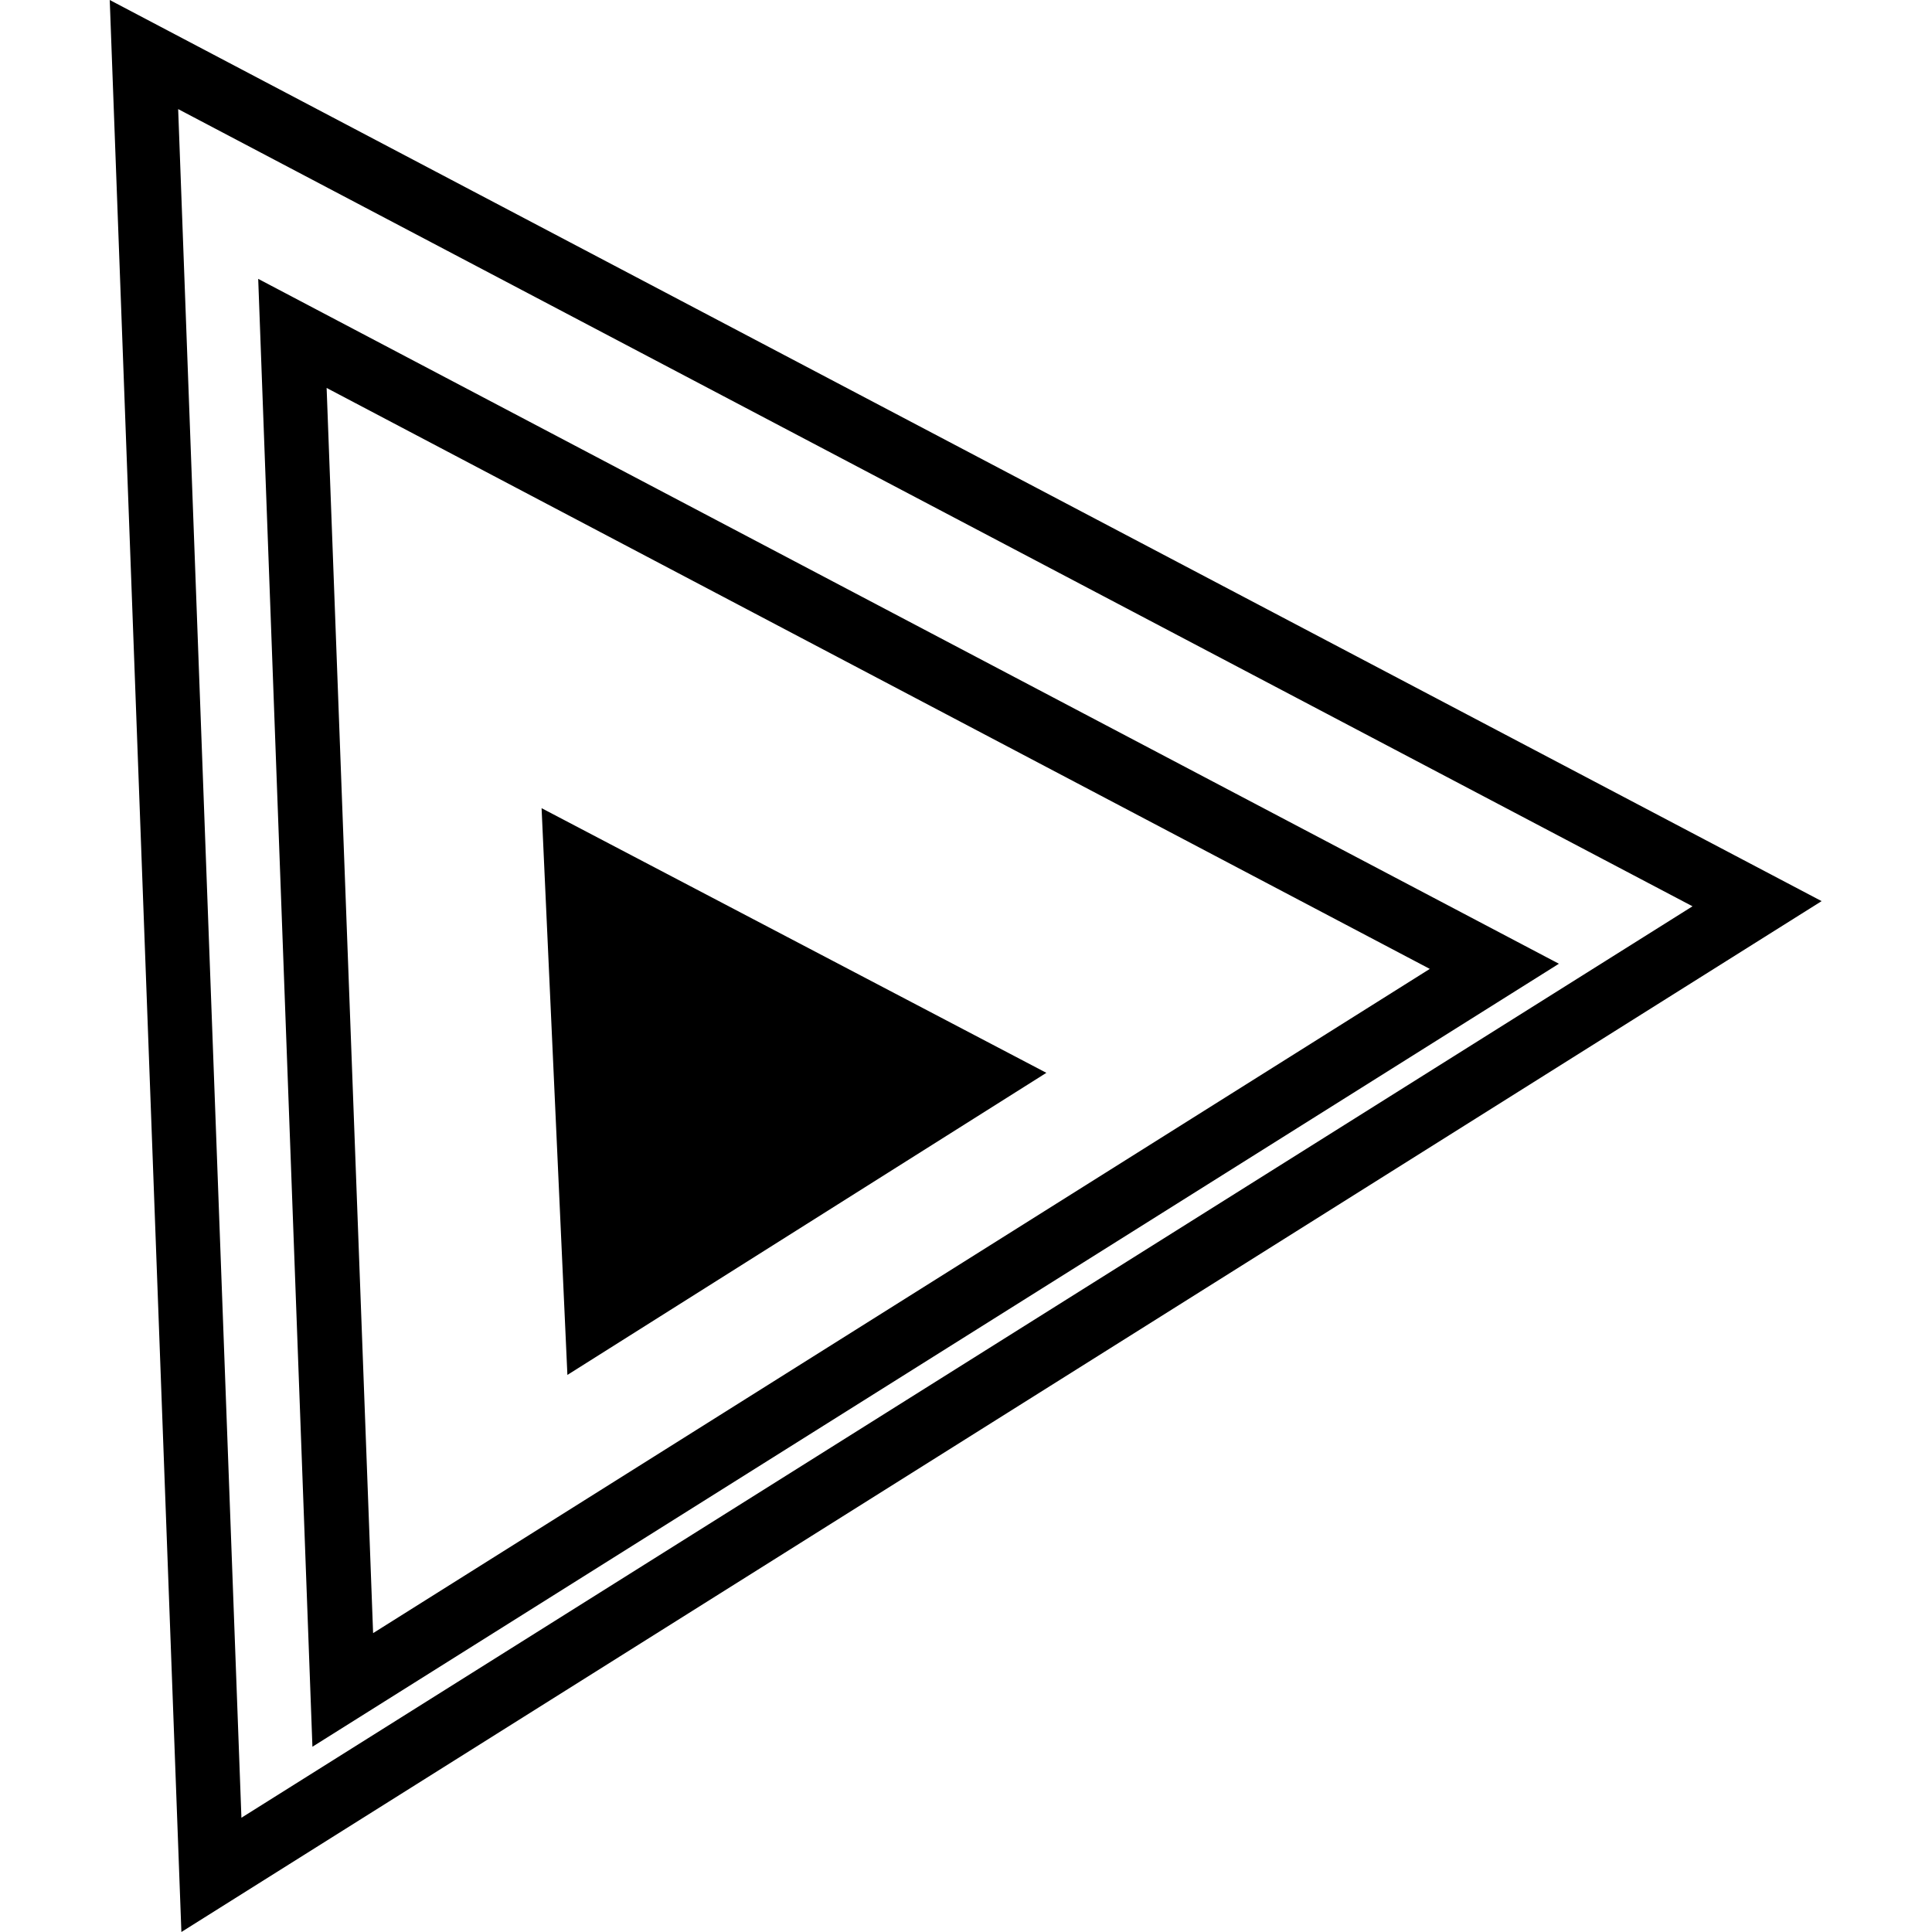
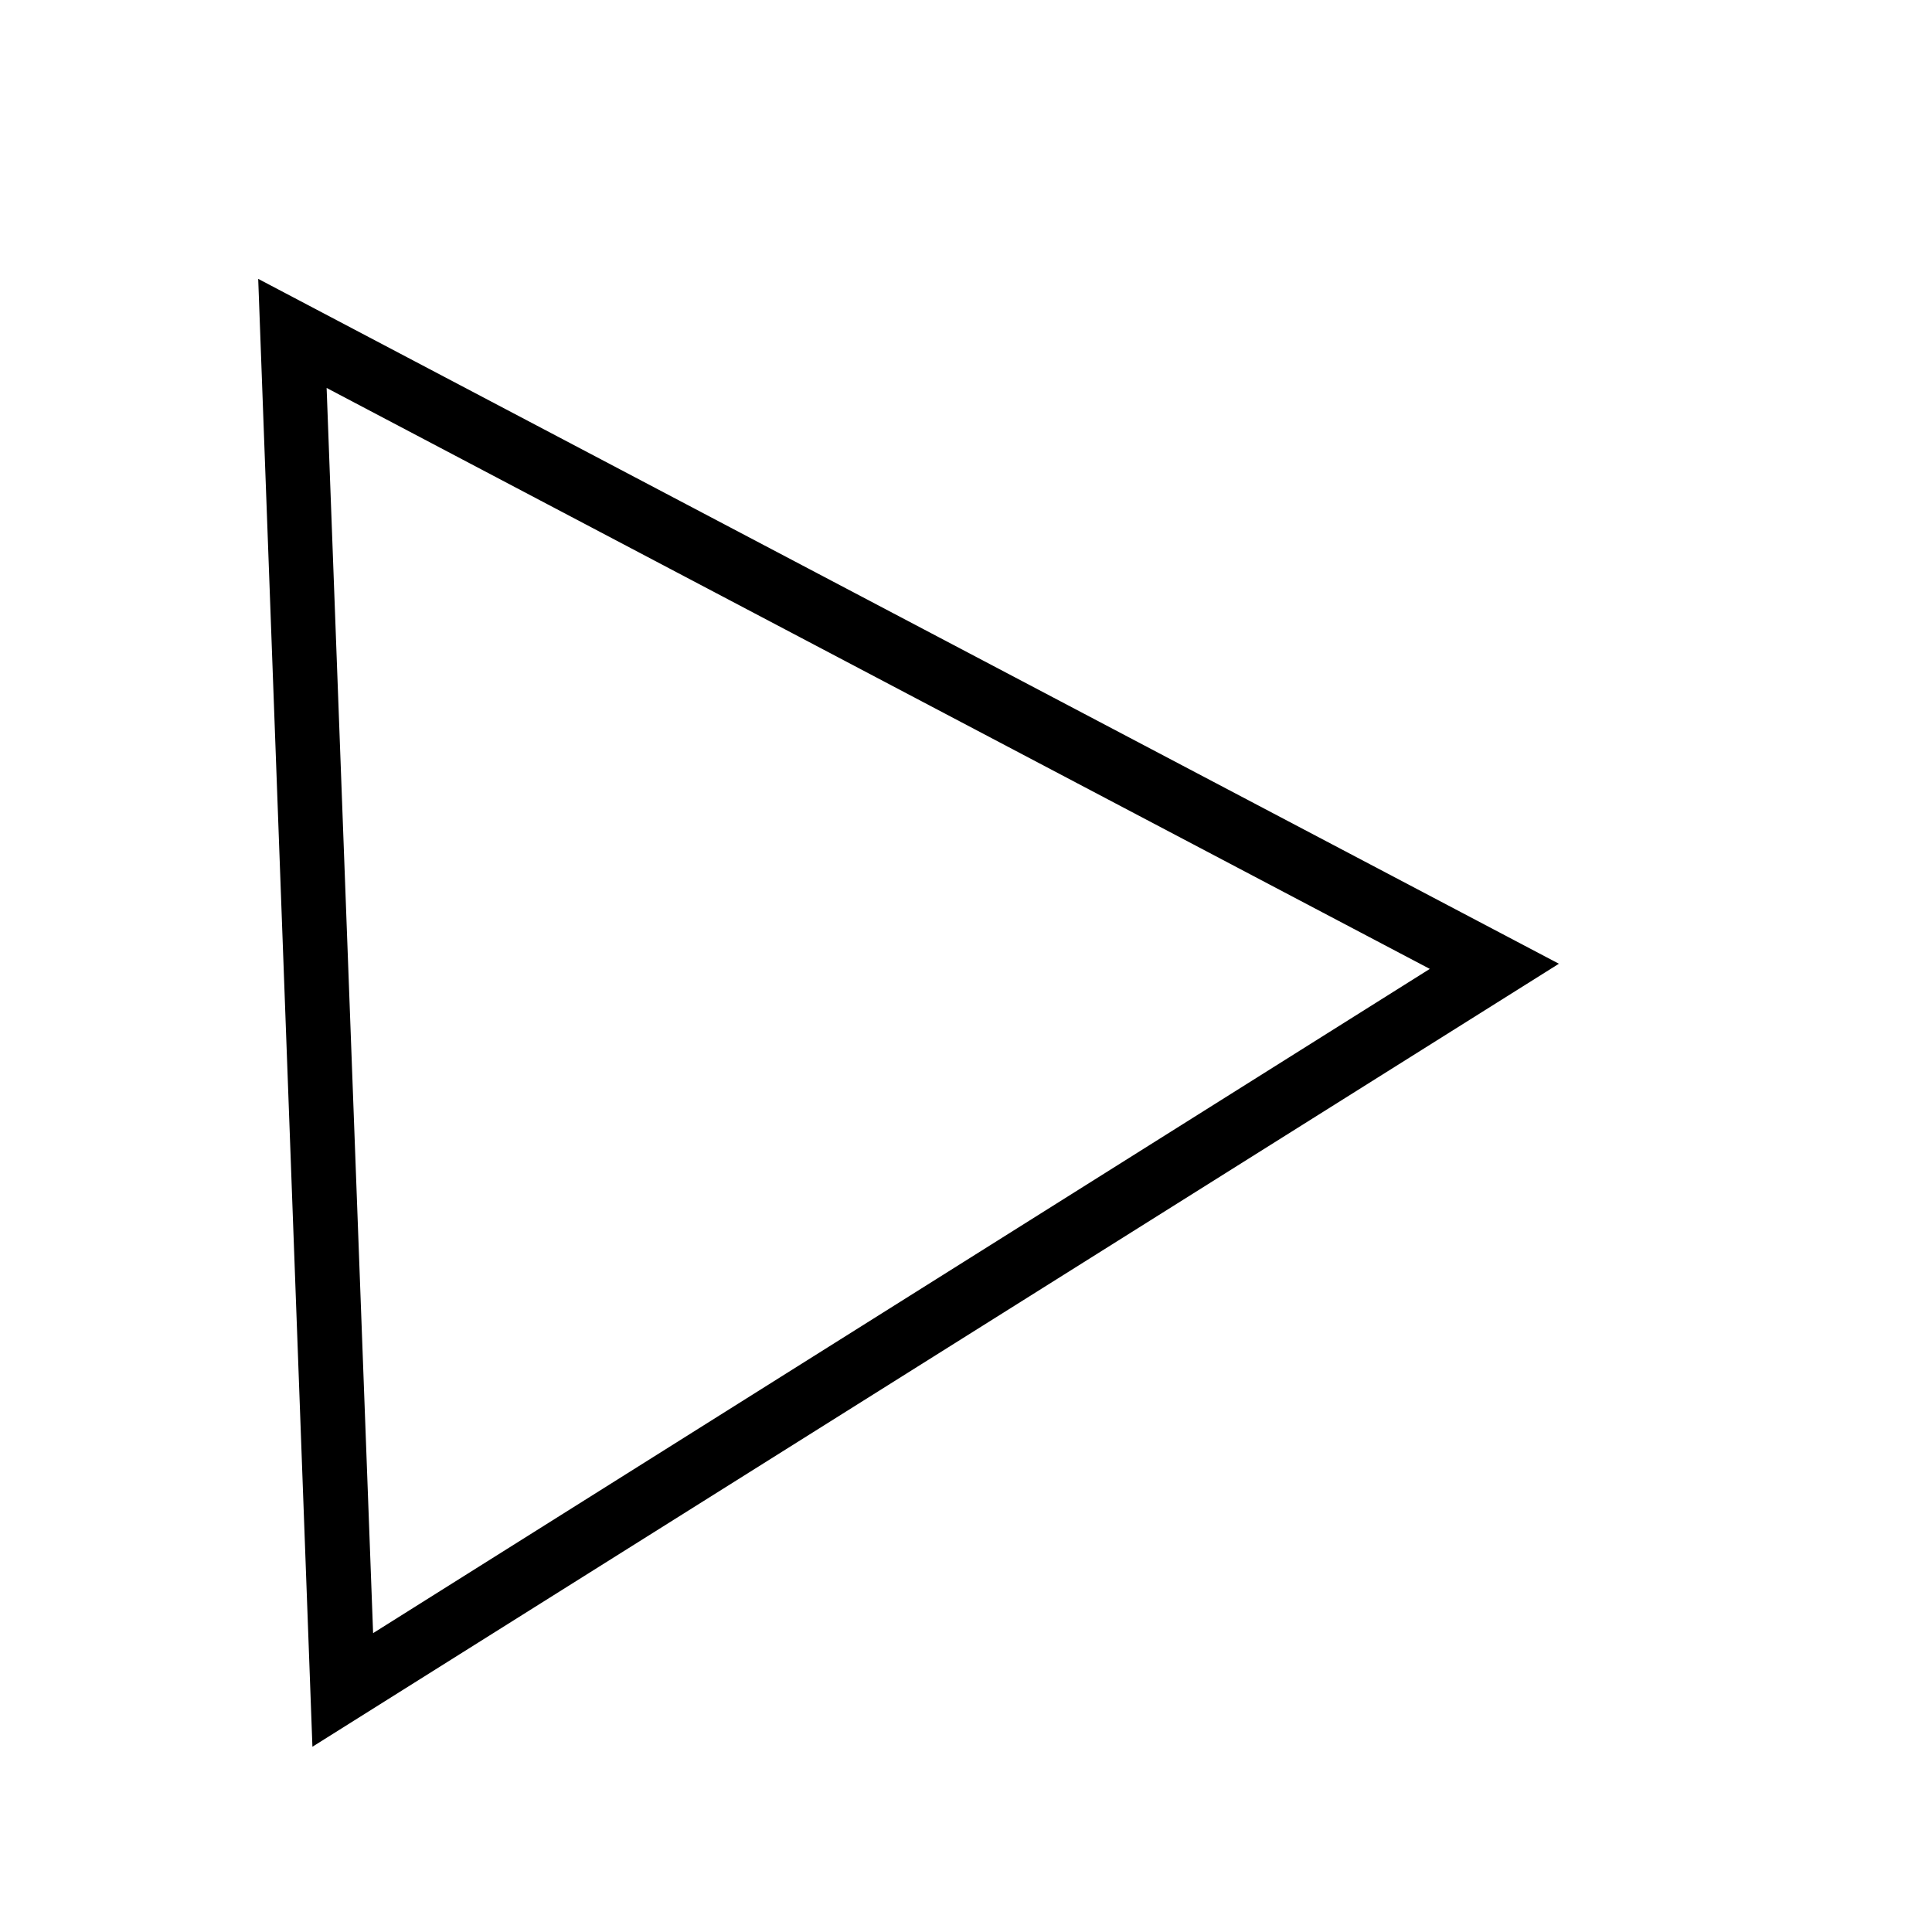
<svg xmlns="http://www.w3.org/2000/svg" version="1.1" id="Capa_1" x="0px" y="0px" viewBox="0 0 299.3 299.3" style="enable-background:new 0 0 299.3 299.3;" xml:space="preserve">
  <style type="text/css">
	.st0{fill-rule:evenodd;clip-rule:evenodd;}
</style>
  <g>
    <g>
      <path d="M40,43.2l201.5,106.1L48.4,270.6L40,43.2z M221.5,150.1l-170.9-90L57.8,253L221.5,150.1z" />
    </g>
    <g>
-       <path d="M17,0l265.2,139.6L28.1,299.3L17,0z M262.2,140.4L27.6,16.9l9.8,264.7L262.2,140.4z" />
-     </g>
+       </g>
    <g>
-       <path class="st0" d="M162.1,166.2L87.9,213l-4-87.8L162.1,166.2z" />
-     </g>
+       </g>
  </g>
</svg>